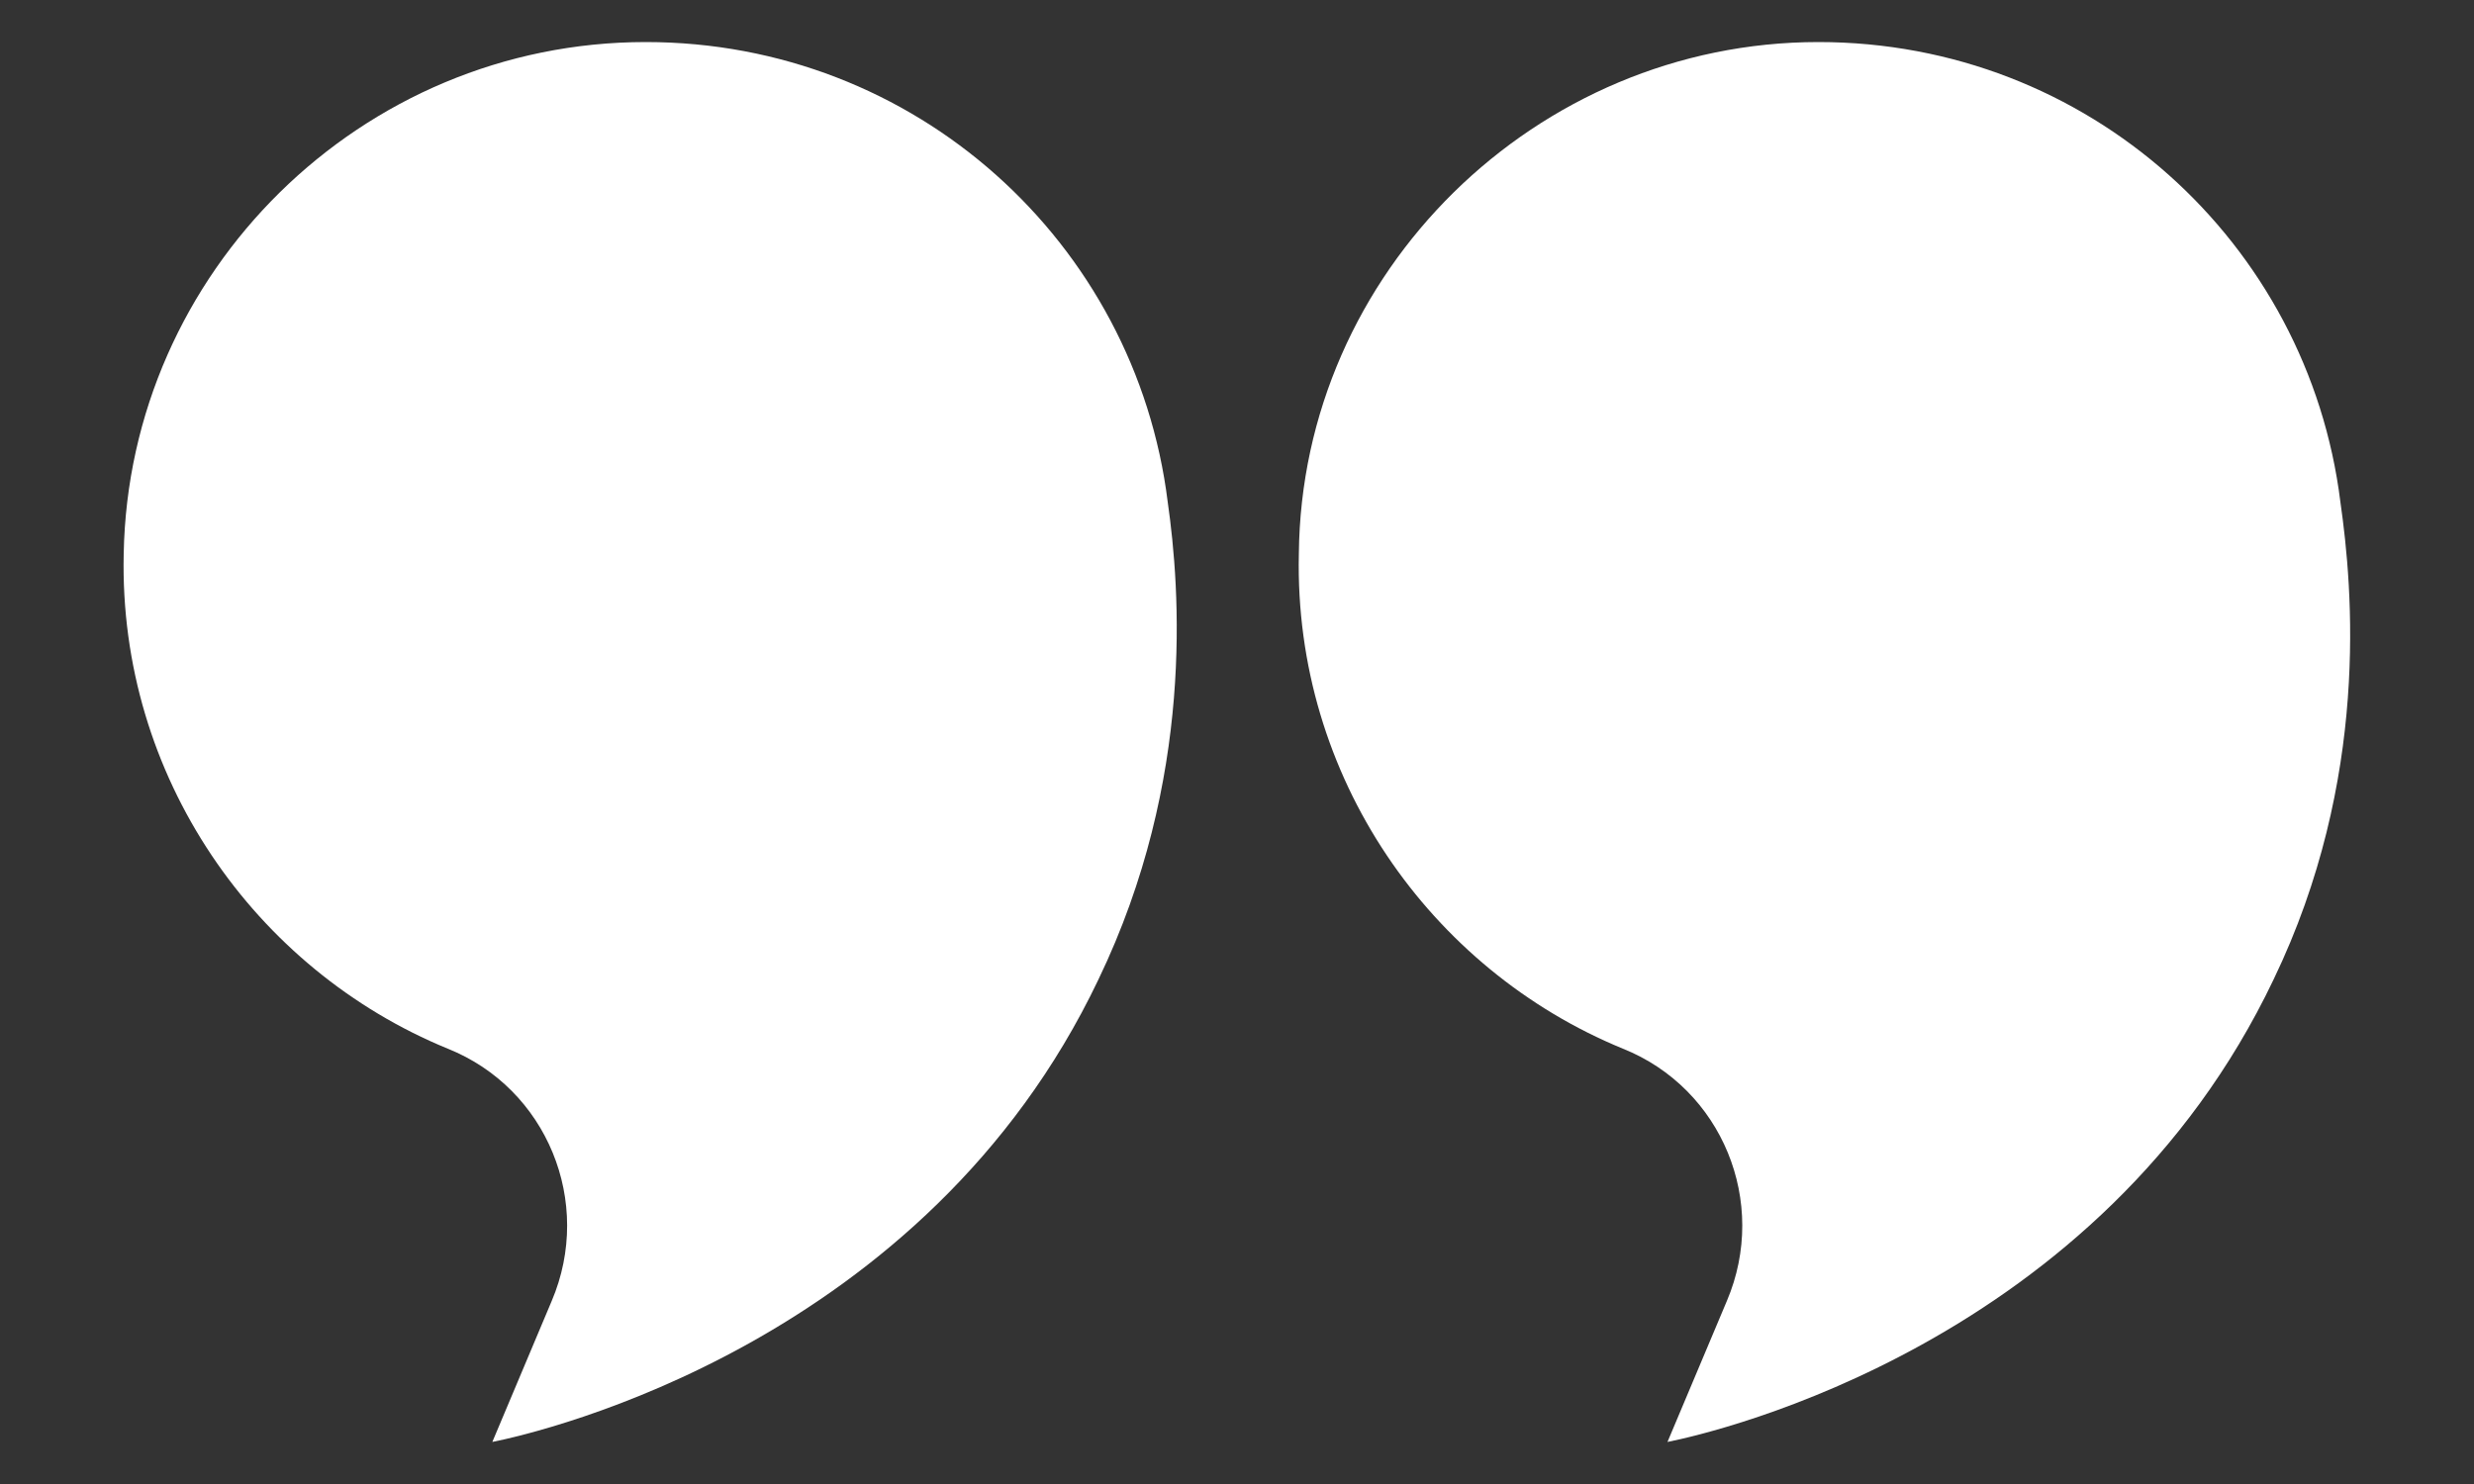
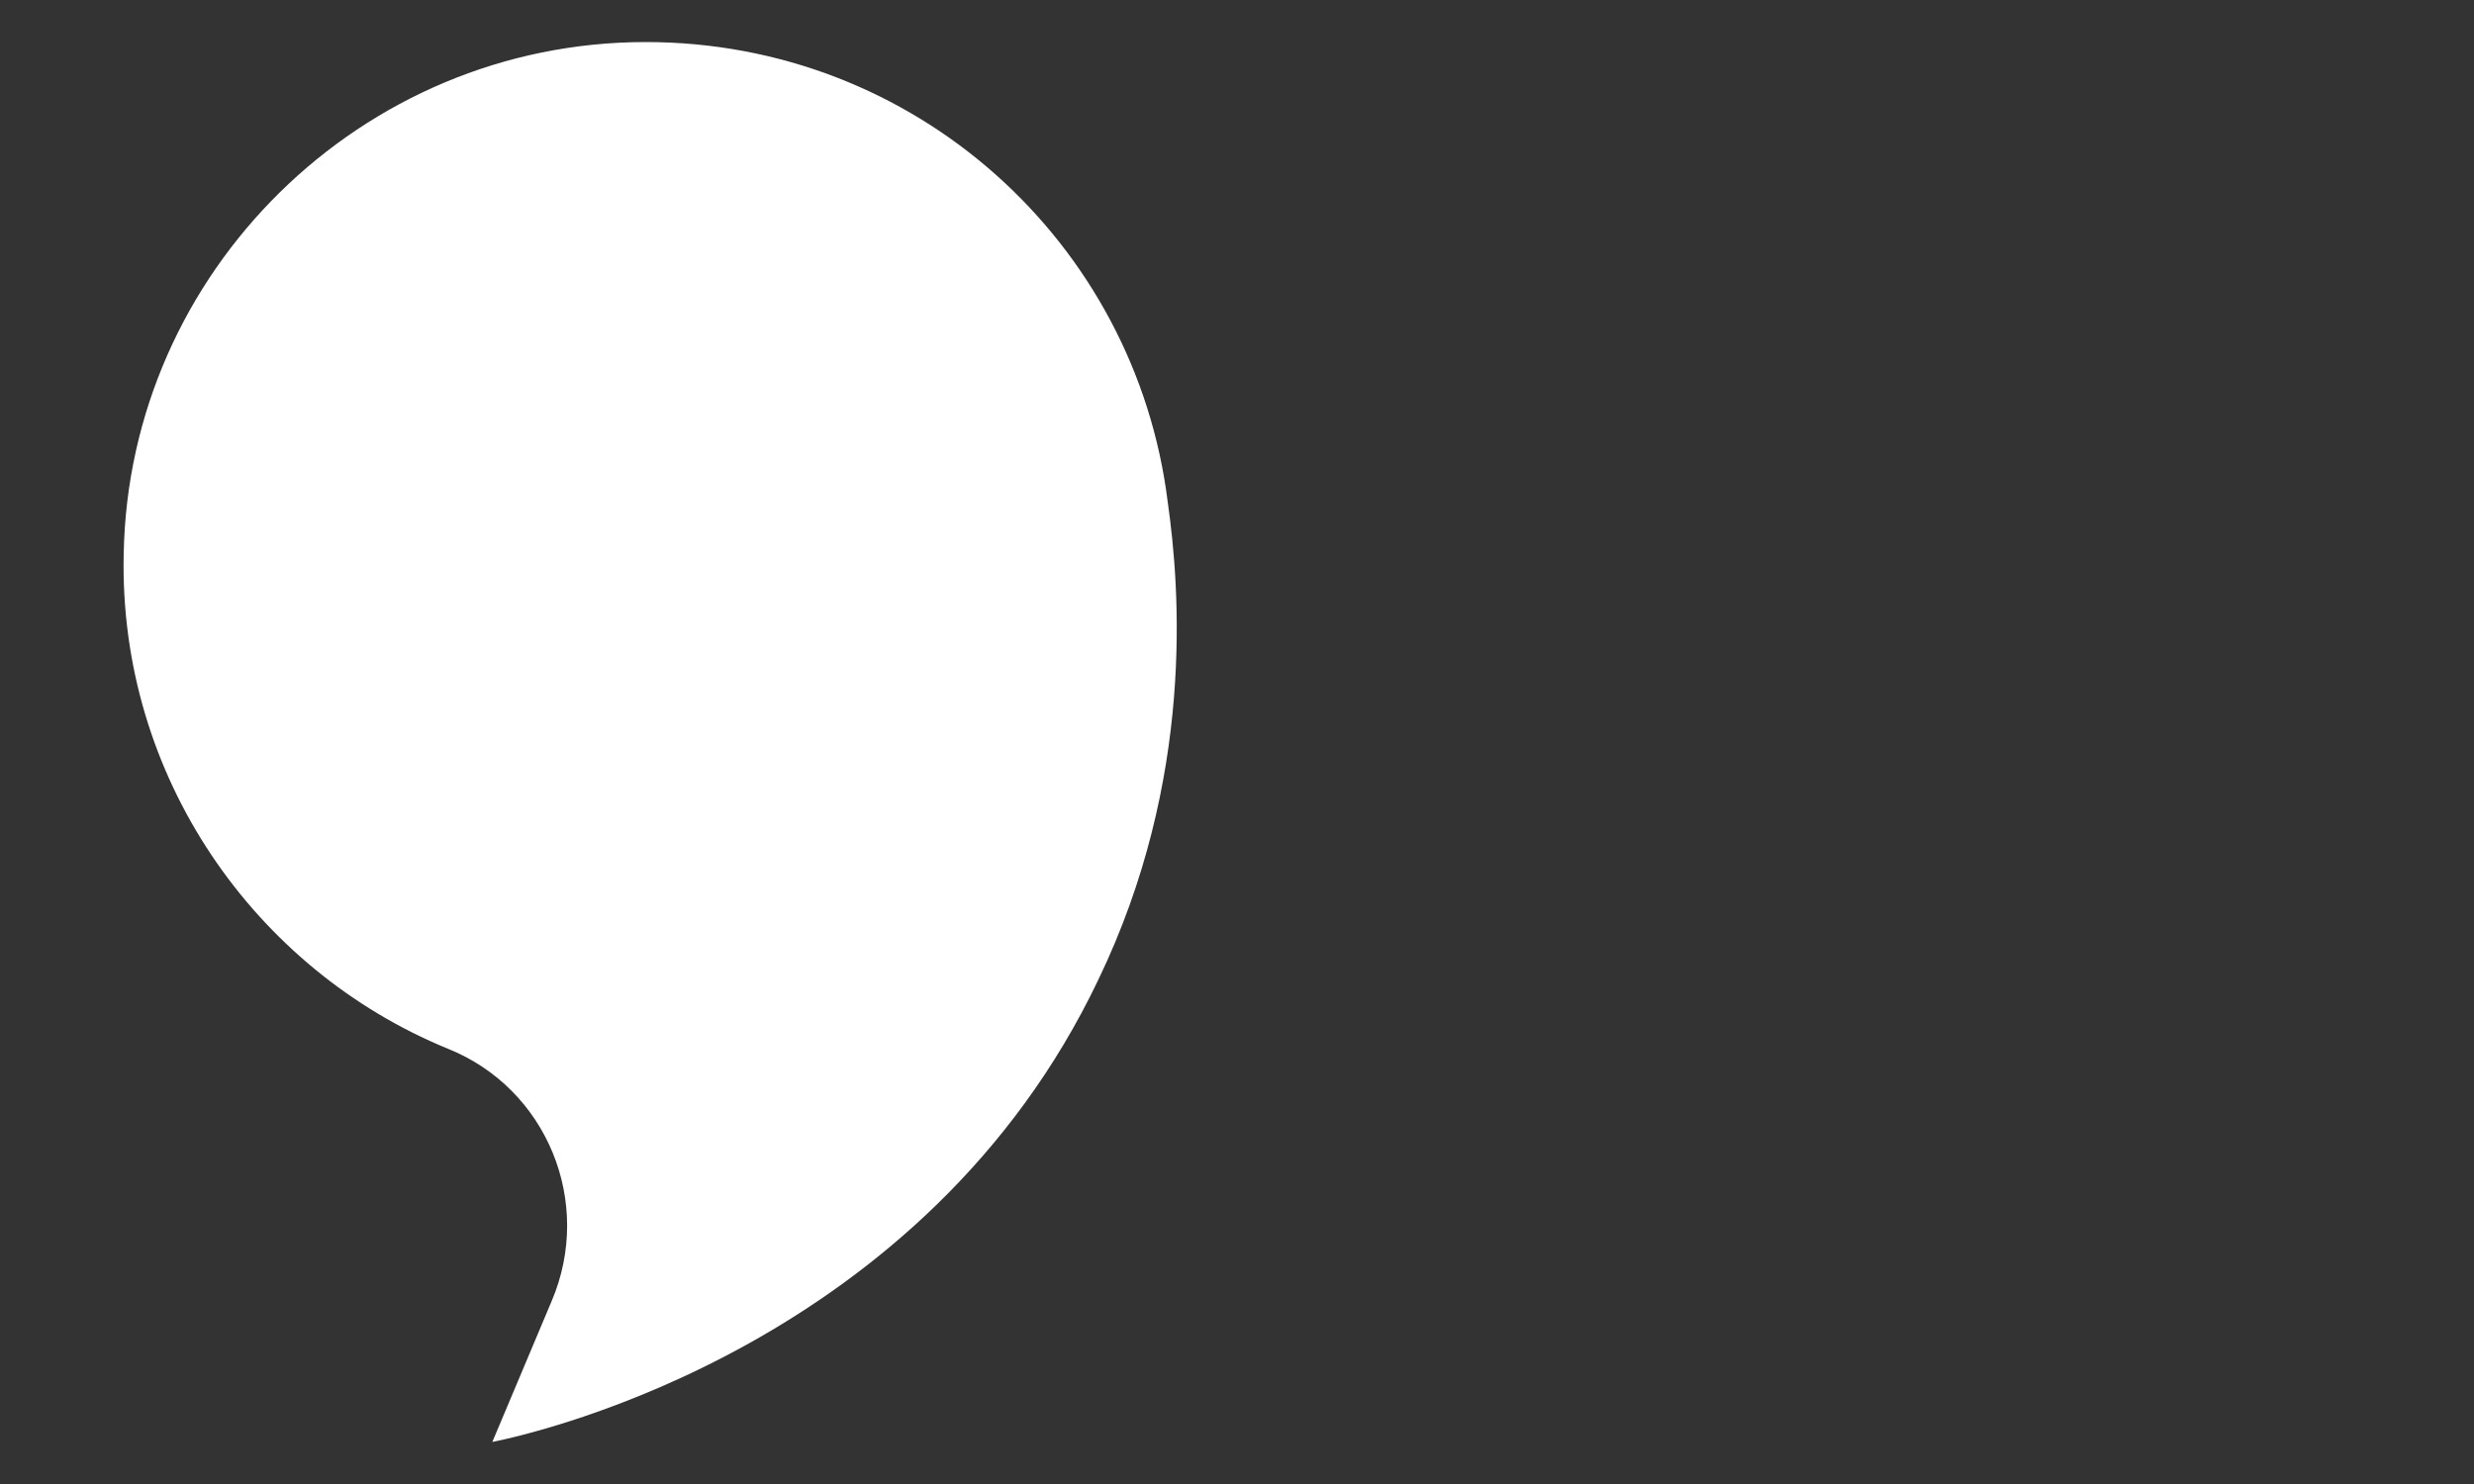
<svg xmlns="http://www.w3.org/2000/svg" version="1.1" id="Layer_1" x="0px" y="0px" viewBox="0 0 100 60" style="enable-background:new 0 0 100 60;" xml:space="preserve">
  <rect x="0" y="0" width="100" height="60" fill="#333333" stroke="none" />
  <style type="text/css">
	.st0{fill:#FFFFFF;}
</style>
  <g id="XMLID_17_">
-     <path id="XMLID_22_" class="st0" d="M91.9,39.6c-7,14.7-22.5,18.3-24.5,18.7l2.4-5.7c1.7-4-0.2-8.6-4.2-10.2   c-7.8-3.2-13.3-11-13.1-20c0.1-11.4,9.6-20.7,21-20.7c10.9,0,19.8,8.1,21.1,18.6C95.1,23.8,95.8,31.5,91.9,39.6z" />
    <path id="XMLID_19_" class="st0" d="M44.4,39.6c-7,14.7-22.5,18.3-24.5,18.7l2.4-5.7c1.7-4-0.2-8.6-4.2-10.2   c-7.8-3.2-13.3-11-13.1-20C5.2,11,14.6,1.7,26.1,1.7c10.9,0,19.8,8.1,21.1,18.6C47.7,23.8,48.3,31.5,44.4,39.6z" />
  </g>
</svg>